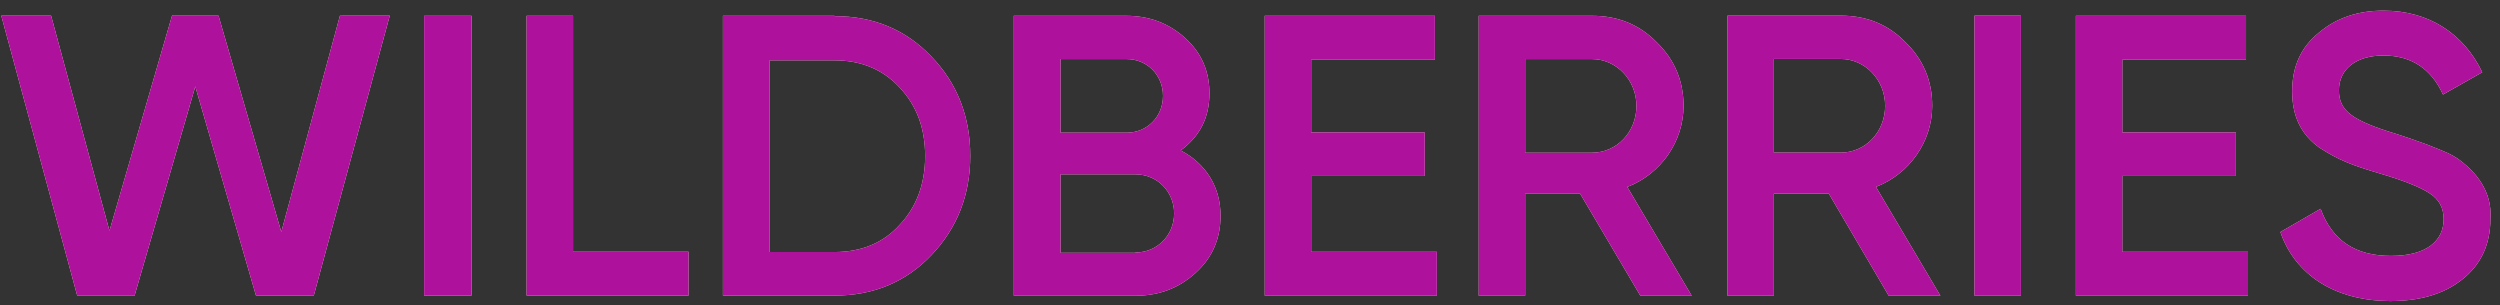
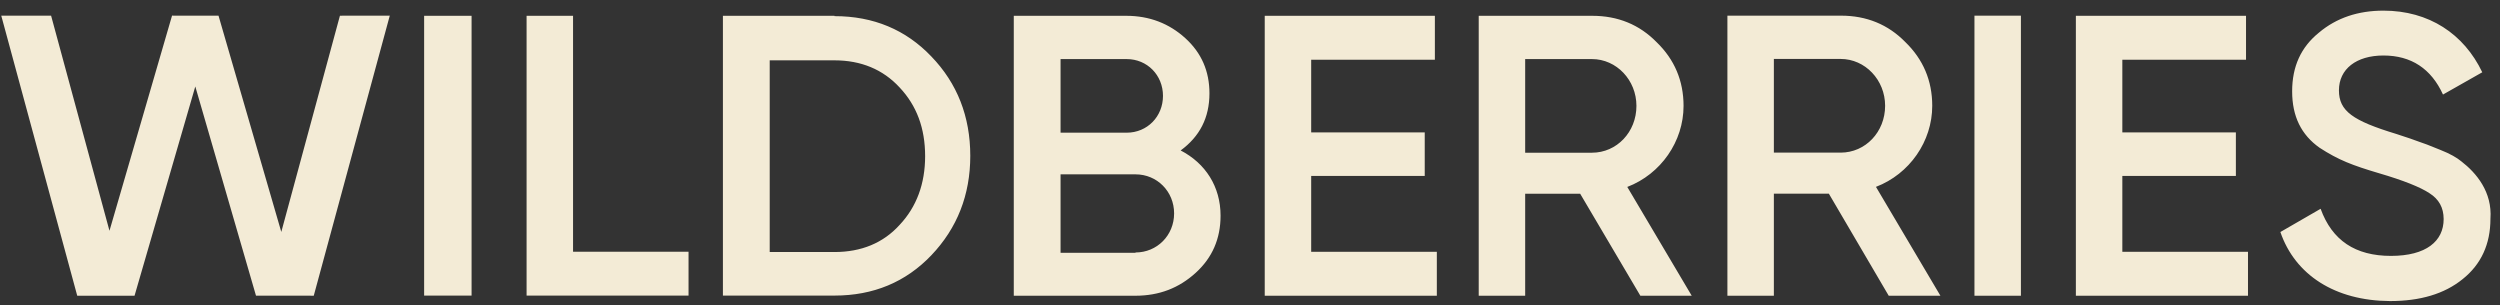
<svg xmlns="http://www.w3.org/2000/svg" width="213" height="26" viewBox="0 0 213 26" fill="none">
  <rect x="0" y="0" width="213" height="26" fill="#333333" stroke="none" />
  <path fill-rule="evenodd" clip-rule="evenodd" d="M197.717 17.788L194.288 19.768C195.542 23.424 198.943 25.624 203.627 25.651C206.192 25.651 208.254 25.047 209.816 23.782C211.405 22.517 212.185 20.785 212.185 18.641C212.352 16.358 210.987 14.736 209.705 13.747C209.342 13.444 208.729 13.087 207.948 12.784C207.801 12.725 207.66 12.668 207.526 12.614C206.972 12.389 206.523 12.208 206.163 12.097C205.746 11.932 205.077 11.712 204.158 11.41L204.157 11.41C200.448 10.283 199.277 9.458 199.277 7.698C199.277 5.883 200.755 4.729 203.07 4.729C205.439 4.729 207.139 5.856 208.143 8.055L211.489 6.158C209.927 2.887 206.945 0.907 203.07 0.907C200.923 0.907 199.083 1.512 197.577 2.777C196.044 4.014 195.291 5.663 195.291 7.781C195.291 9.925 196.072 11.492 197.633 12.592C199.25 13.637 200.393 14.077 202.707 14.764C204.77 15.369 206.219 15.946 207 16.468C207.781 16.963 208.199 17.678 208.199 18.668C208.199 20.538 206.721 21.802 203.71 21.802C200.672 21.802 198.692 20.483 197.717 17.788ZM6.581 25.199L0.107 1.334H4.353L9.327 19.663L14.658 1.332L18.617 1.334L23.966 19.761L28.962 1.338L33.209 1.332L26.732 25.194L21.81 25.189L16.639 7.367L11.463 25.194L6.581 25.199ZM36.136 1.347H40.178V25.184H36.136V1.347ZM58.664 21.445H48.824V1.347H44.865V25.184H58.664V21.445ZM71.099 1.375C74.416 1.375 77.176 2.53 79.351 4.812C81.553 7.094 82.668 9.925 82.668 13.28C82.668 16.606 81.553 19.438 79.351 21.748C77.176 24.03 74.416 25.184 71.099 25.184H61.592V1.347H71.099V1.375ZM71.099 21.473C73.385 21.473 75.252 20.703 76.646 19.163C78.096 17.624 78.821 15.644 78.821 13.307C78.821 10.915 78.096 8.991 76.646 7.451C75.225 5.911 73.357 5.141 71.099 5.141H65.579V21.473H71.099ZM101.874 23.244C103.296 21.951 103.992 20.328 103.992 18.375C103.992 15.899 102.71 13.918 100.592 12.818C102.208 11.635 103.045 10.04 103.045 7.949C103.045 6.079 102.376 4.511 100.981 3.245C99.615 2.008 97.943 1.347 95.964 1.347H86.374V25.197H96.716C98.779 25.197 100.452 24.537 101.874 23.244ZM90.36 11.305V5.033H95.991C97.748 5.033 99.086 6.409 99.086 8.169C99.086 9.93 97.748 11.305 95.991 11.305H90.36ZM100.034 18.182C100.034 20.053 98.584 21.511 96.744 21.511V21.538H90.36V14.854H96.744C98.584 14.854 100.034 16.312 100.034 18.182ZM111.713 21.456H122.418V25.197H107.755V1.347H122.251V5.088H111.713V11.278H121.387V14.991H111.713V21.456ZM134.629 16.504L139.759 25.197H144.135L138.644 15.927C141.515 14.826 143.439 12.048 143.439 9.022C143.439 6.876 142.658 5.061 141.153 3.603C139.675 2.09 137.835 1.347 135.661 1.347H125.987V25.197H129.945V16.504H134.629ZM129.945 13.011V5.033H135.633C137.724 5.033 139.424 6.821 139.424 9.022C139.424 11.25 137.751 13.011 135.633 13.011H129.945ZM160.919 25.196L155.817 16.499H151.133V25.196H147.175V1.334H156.848C159.023 1.334 160.863 2.078 162.341 3.591C163.846 5.05 164.627 6.866 164.627 9.013C164.627 12.041 162.703 14.82 159.832 15.921L165.323 25.196H160.919ZM151.133 5.022V13.004H156.821C158.939 13.004 160.612 11.242 160.612 9.013C160.612 6.811 158.912 5.022 156.821 5.022H151.133ZM172.182 1.337H168.223V25.196H172.182V1.337ZM180.823 21.456H191.529V25.197H176.864V1.347H191.361V5.088H180.823V11.278H190.497V14.991H180.823V21.456Z" fill="#F3EBD6" />
-   <path fill-rule="evenodd" clip-rule="evenodd" d="M197.717 17.788L194.288 19.768C195.542 23.424 198.943 25.624 203.627 25.651C206.192 25.651 208.254 25.047 209.816 23.782C211.405 22.517 212.185 20.785 212.185 18.641C212.352 16.358 210.987 14.736 209.705 13.747C209.342 13.444 208.729 13.087 207.948 12.784C207.801 12.725 207.66 12.668 207.526 12.614C206.972 12.389 206.523 12.208 206.163 12.097C205.746 11.932 205.077 11.712 204.158 11.41L204.157 11.41C200.448 10.283 199.277 9.458 199.277 7.698C199.277 5.883 200.755 4.729 203.07 4.729C205.439 4.729 207.139 5.856 208.143 8.055L211.489 6.158C209.927 2.887 206.945 0.907 203.07 0.907C200.923 0.907 199.083 1.512 197.577 2.777C196.044 4.014 195.291 5.663 195.291 7.781C195.291 9.925 196.072 11.492 197.633 12.592C199.25 13.637 200.393 14.077 202.707 14.764C204.77 15.369 206.219 15.946 207 16.468C207.781 16.963 208.199 17.678 208.199 18.668C208.199 20.538 206.721 21.802 203.71 21.802C200.672 21.802 198.692 20.483 197.717 17.788ZM6.581 25.199L0.107 1.334H4.353L9.327 19.663L14.658 1.332L18.617 1.334L23.966 19.761L28.962 1.338L33.209 1.332L26.732 25.194L21.81 25.189L16.639 7.367L11.463 25.194L6.581 25.199ZM36.136 1.347H40.178V25.184H36.136V1.347ZM58.664 21.445H48.824V1.347H44.865V25.184H58.664V21.445ZM71.099 1.375C74.416 1.375 77.176 2.53 79.351 4.812C81.553 7.094 82.668 9.925 82.668 13.28C82.668 16.606 81.553 19.438 79.351 21.748C77.176 24.03 74.416 25.184 71.099 25.184H61.592V1.347H71.099V1.375ZM71.099 21.473C73.385 21.473 75.252 20.703 76.646 19.163C78.096 17.624 78.821 15.644 78.821 13.307C78.821 10.915 78.096 8.991 76.646 7.451C75.225 5.911 73.357 5.141 71.099 5.141H65.579V21.473H71.099ZM101.874 23.244C103.296 21.951 103.992 20.328 103.992 18.375C103.992 15.899 102.71 13.918 100.592 12.818C102.208 11.635 103.045 10.04 103.045 7.949C103.045 6.079 102.376 4.511 100.981 3.245C99.615 2.008 97.943 1.347 95.964 1.347H86.374V25.197H96.716C98.779 25.197 100.452 24.537 101.874 23.244ZM90.36 11.305V5.033H95.991C97.748 5.033 99.086 6.409 99.086 8.169C99.086 9.93 97.748 11.305 95.991 11.305H90.36ZM100.034 18.182C100.034 20.053 98.584 21.511 96.744 21.511V21.538H90.36V14.854H96.744C98.584 14.854 100.034 16.312 100.034 18.182ZM111.713 21.456H122.418V25.197H107.755V1.347H122.251V5.088H111.713V11.278H121.387V14.991H111.713V21.456ZM134.629 16.504L139.759 25.197H144.135L138.644 15.927C141.515 14.826 143.439 12.048 143.439 9.022C143.439 6.876 142.658 5.061 141.153 3.603C139.675 2.09 137.835 1.347 135.661 1.347H125.987V25.197H129.945V16.504H134.629ZM129.945 13.011V5.033H135.633C137.724 5.033 139.424 6.821 139.424 9.022C139.424 11.25 137.751 13.011 135.633 13.011H129.945ZM160.919 25.196L155.817 16.499H151.133V25.196H147.175V1.334H156.848C159.023 1.334 160.863 2.078 162.341 3.591C163.846 5.05 164.627 6.866 164.627 9.013C164.627 12.041 162.703 14.82 159.832 15.921L165.323 25.196H160.919ZM151.133 5.022V13.004H156.821C158.939 13.004 160.612 11.242 160.612 9.013C160.612 6.811 158.912 5.022 156.821 5.022H151.133ZM172.182 1.337H168.223V25.196H172.182V1.337ZM180.823 21.456H191.529V25.197H176.864V1.347H191.361V5.088H180.823V11.278H190.497V14.991H180.823V21.456Z" fill="#AE119C" />
</svg>